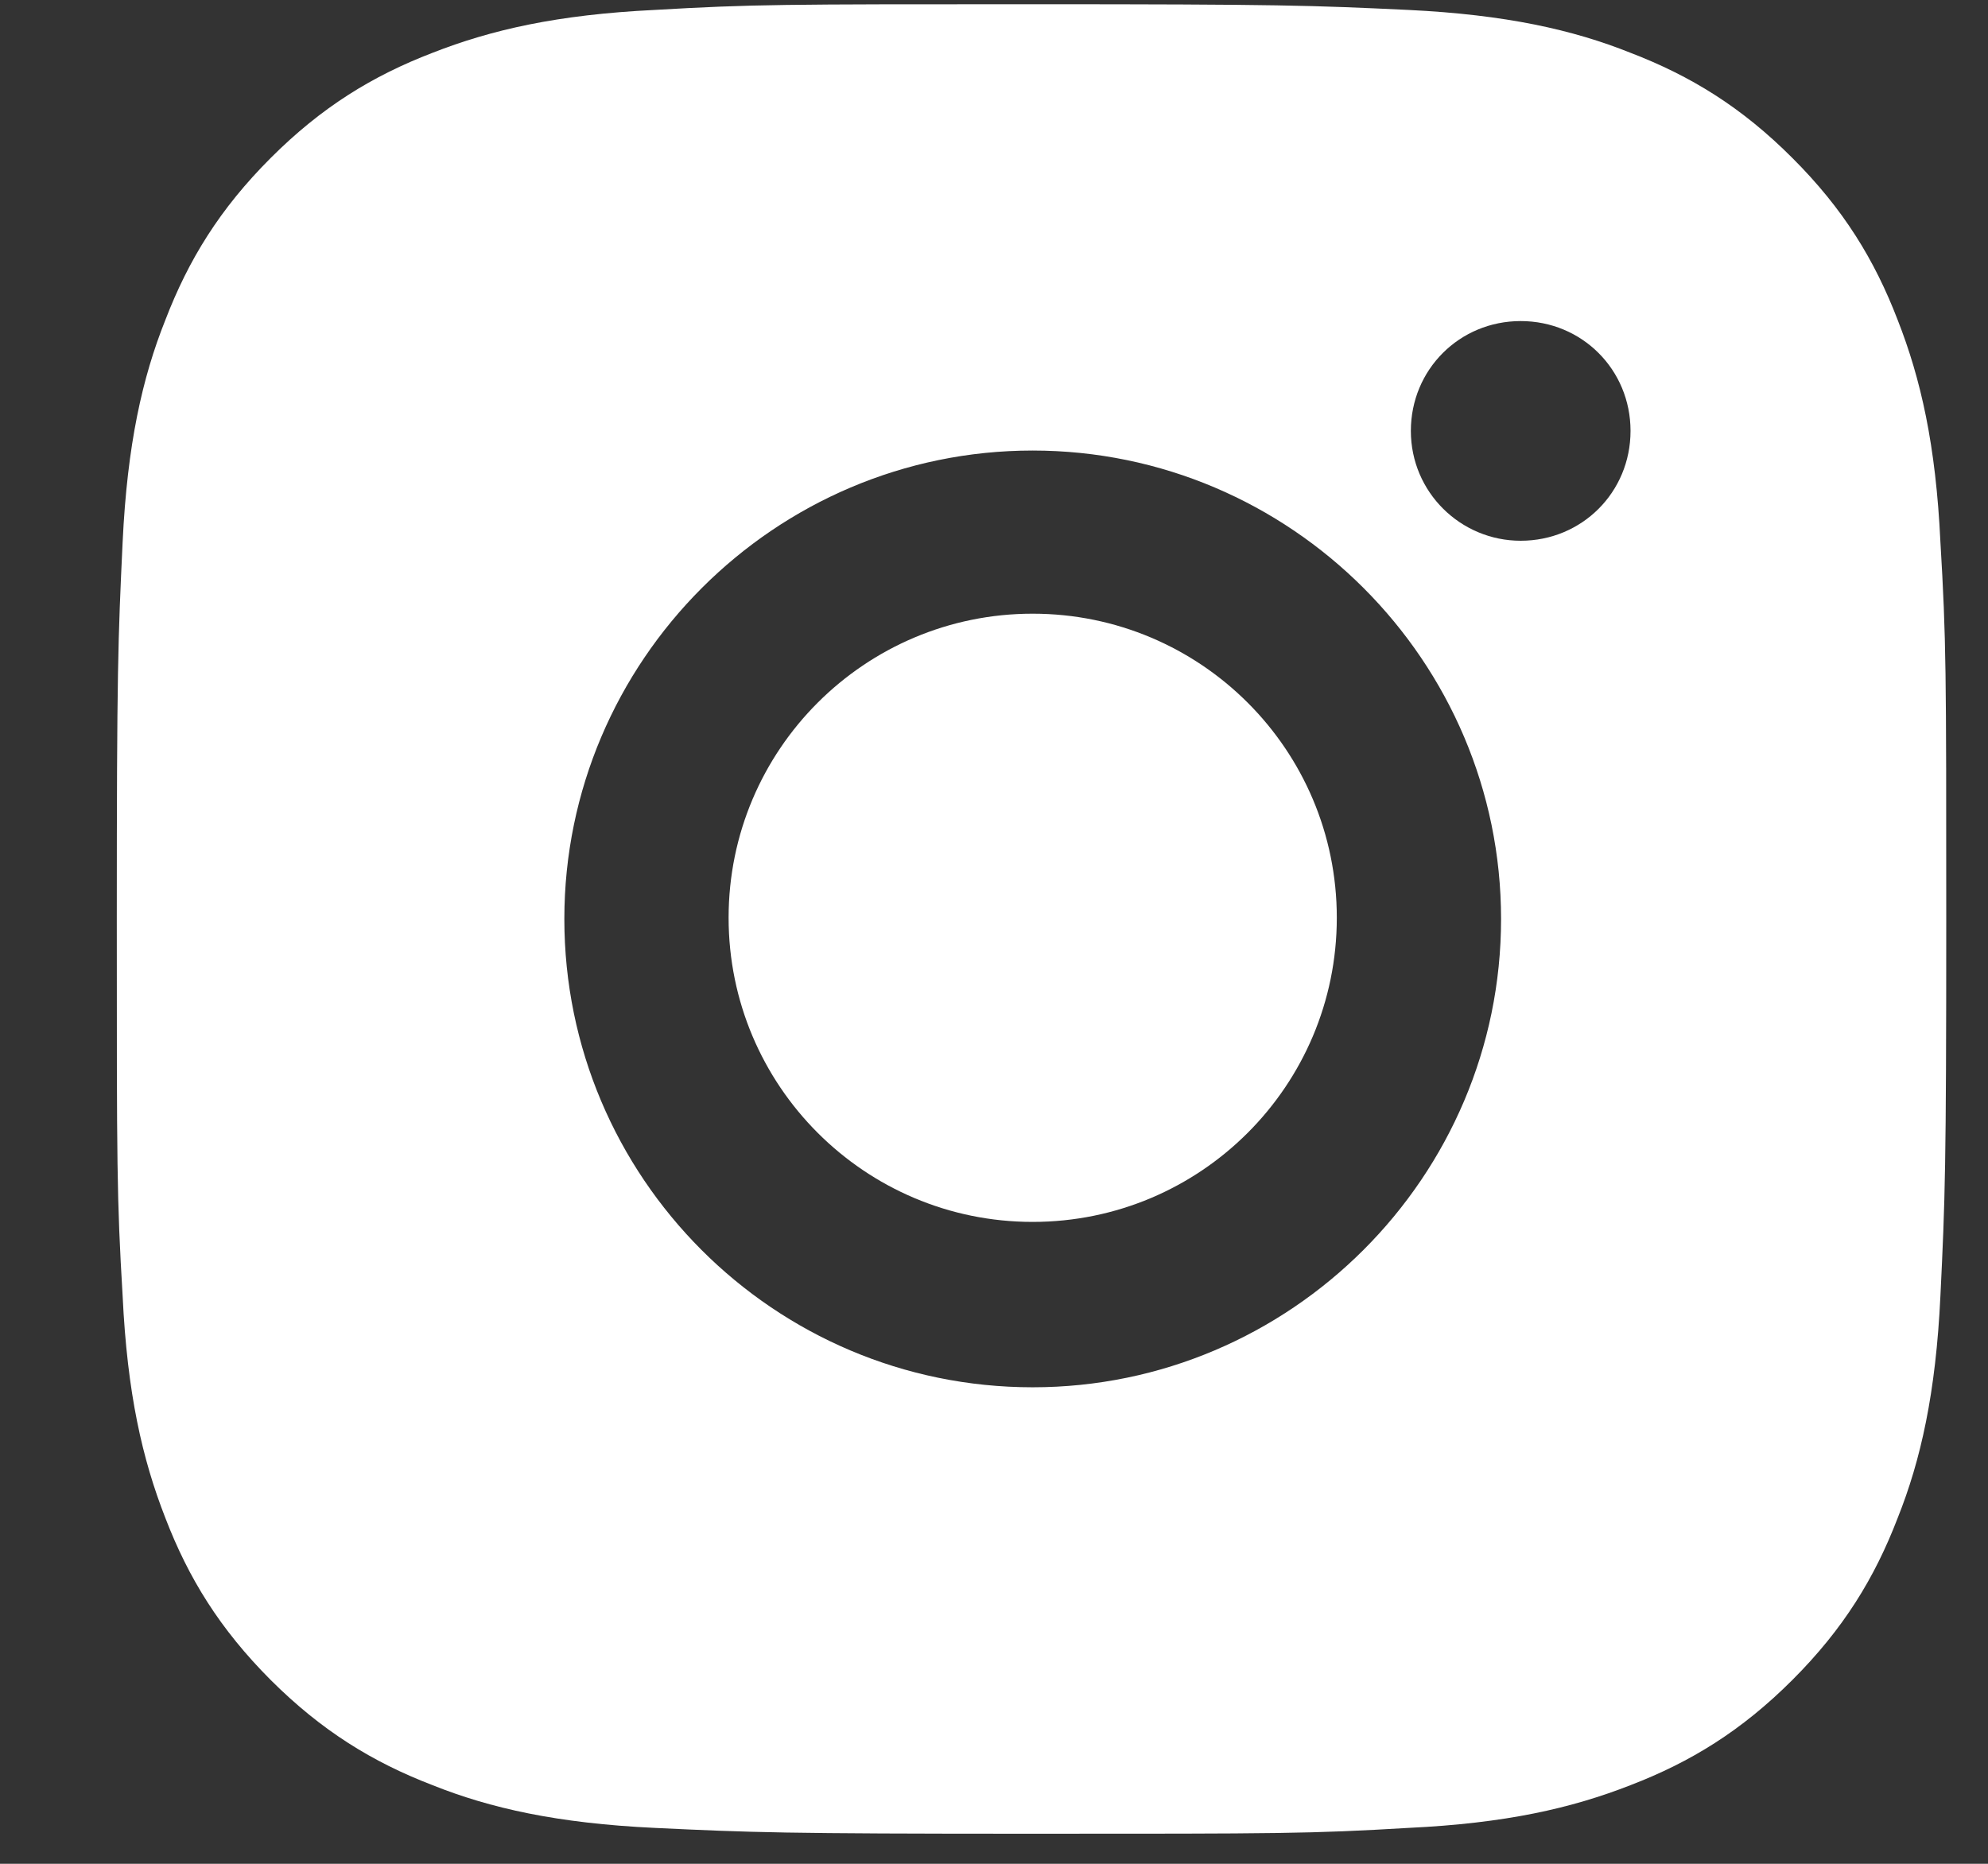
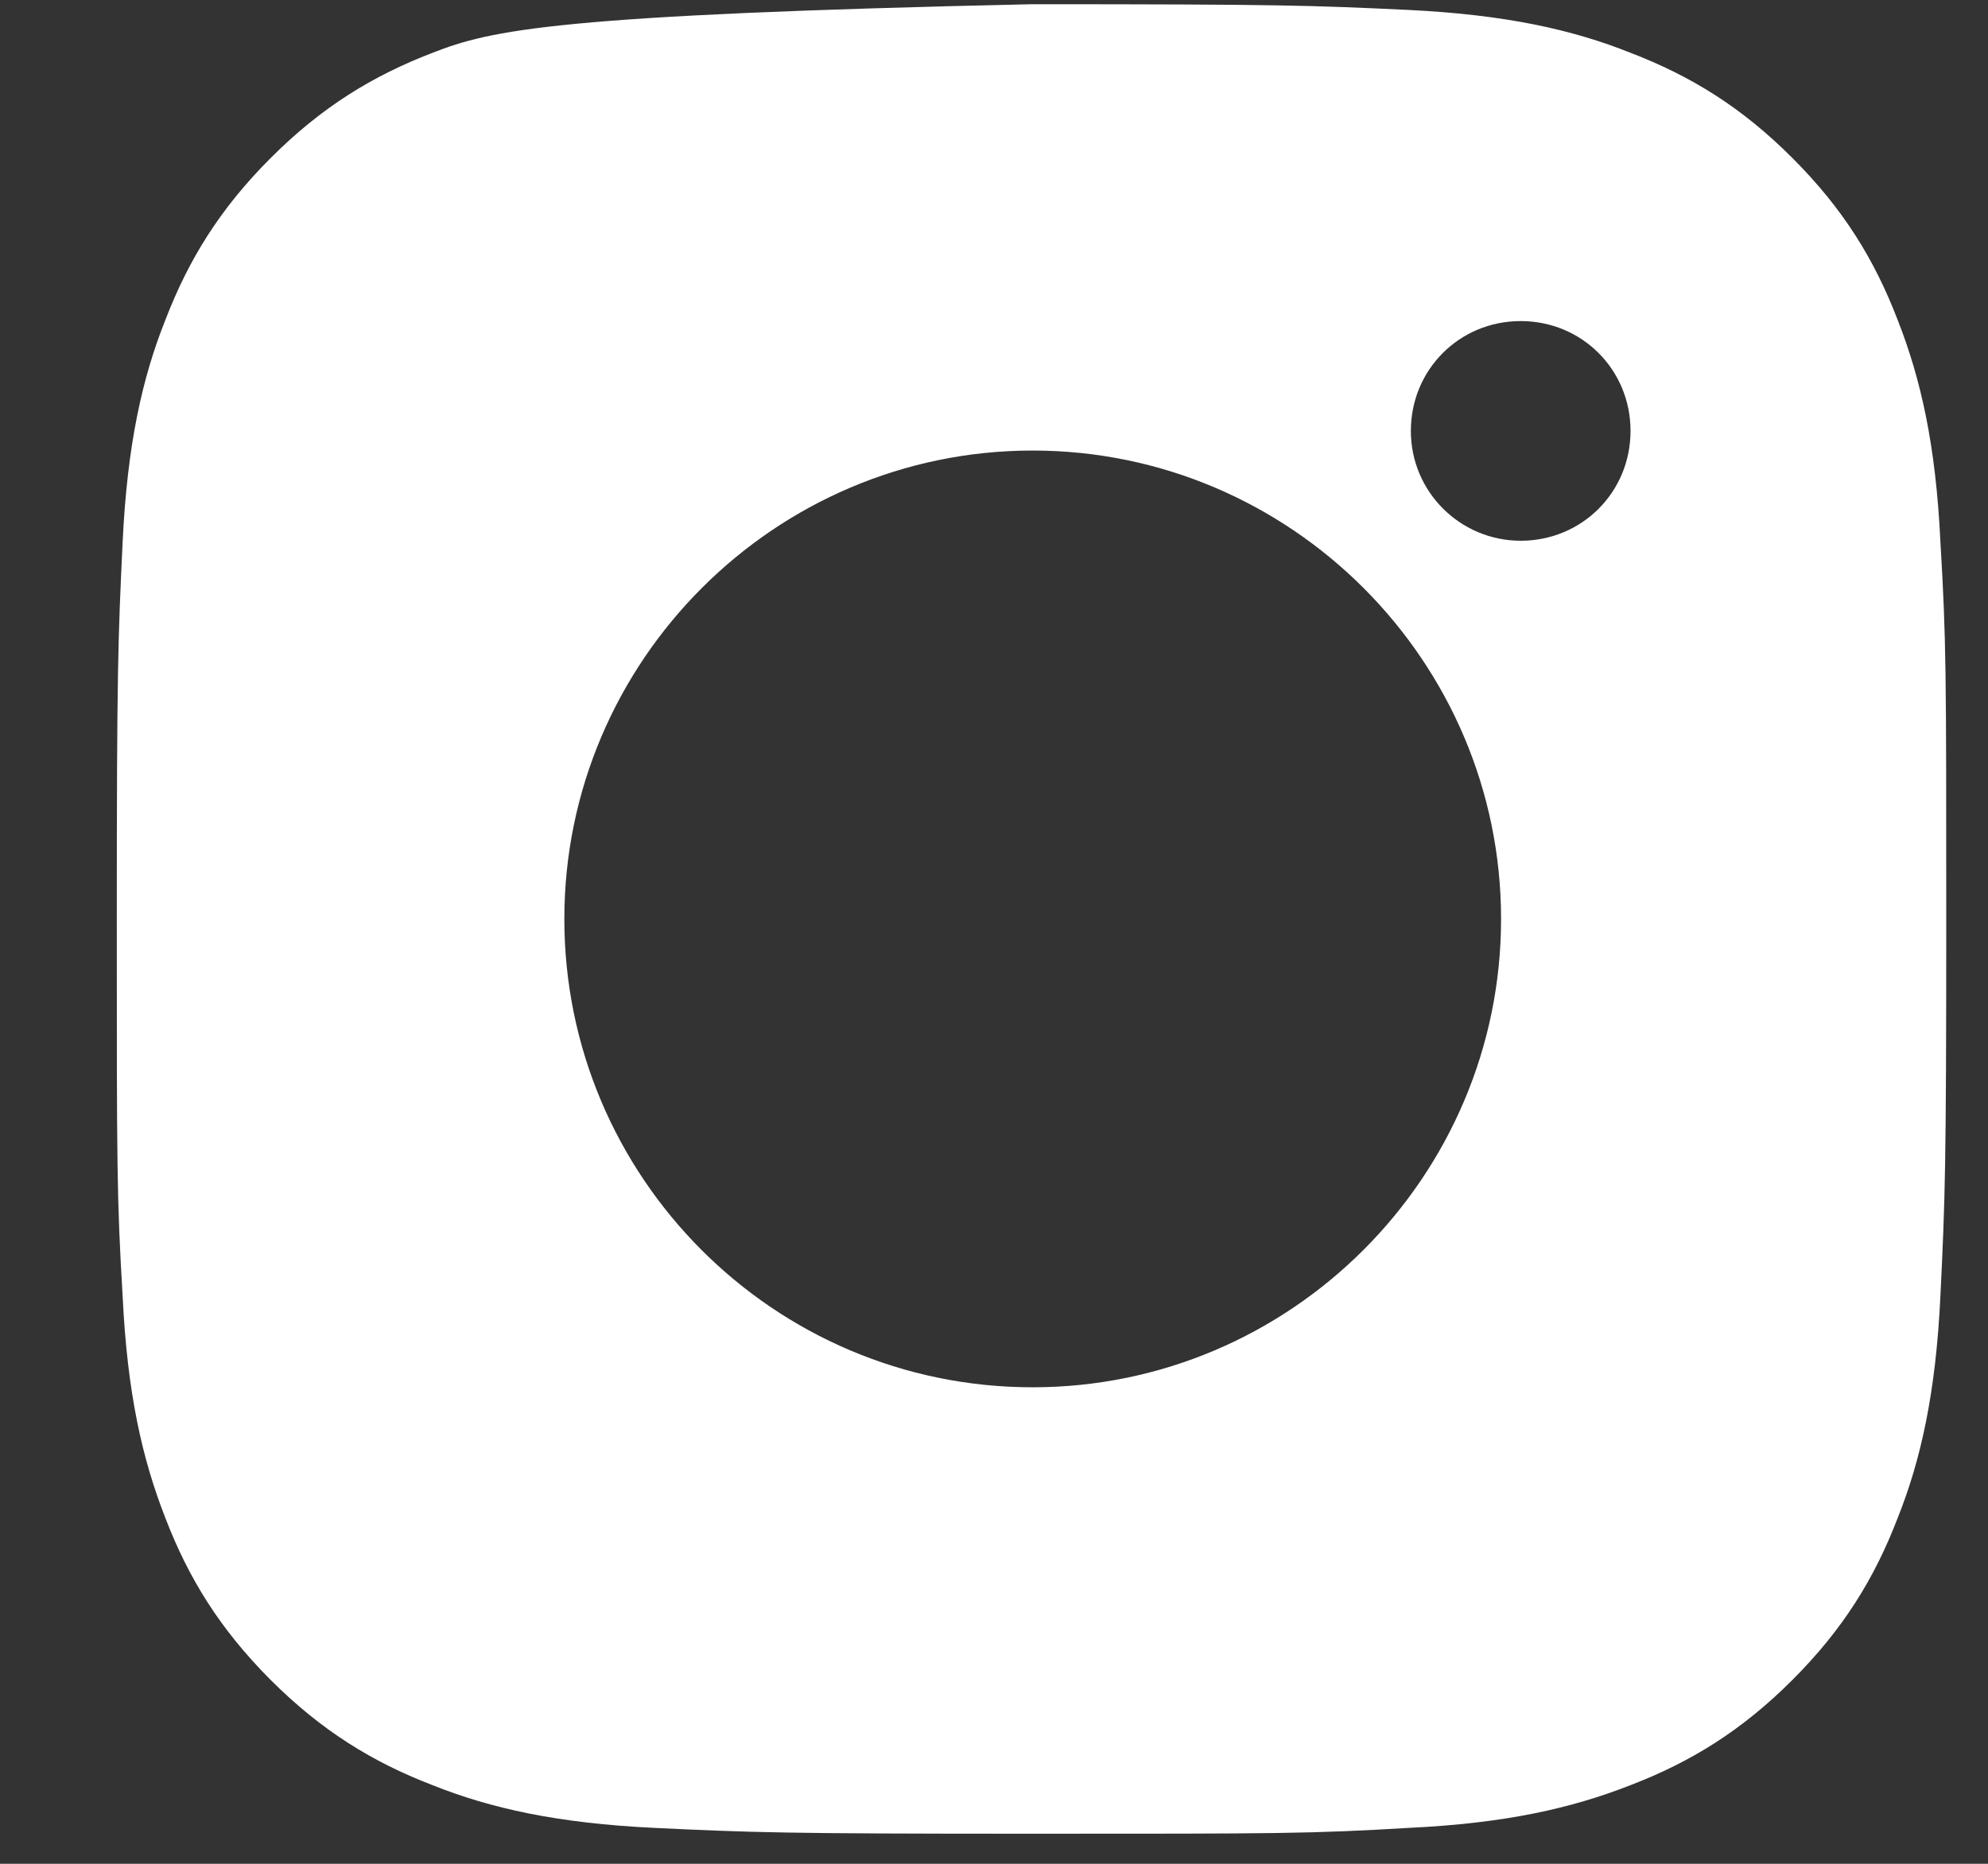
<svg xmlns="http://www.w3.org/2000/svg" width="16" height="15" viewBox="0 0 16 15" fill="none">
  <rect x="0" y="0" width="16" height="15" fill="#333333" stroke="none" />
-   <path d="M8.311 9.834C9.663 9.834 10.759 8.738 10.759 7.386C10.759 6.034 9.663 4.939 8.311 4.939C6.96 4.939 5.864 6.034 5.864 7.386C5.864 8.738 6.96 9.834 8.311 9.834Z" fill="white" />
-   <path d="M15.617 4.362C15.58 3.58 15.459 3.049 15.273 2.575C15.087 2.091 14.836 1.681 14.426 1.272C14.017 0.862 13.607 0.611 13.123 0.425C12.658 0.239 12.118 0.118 11.336 0.08C10.554 0.043 10.303 0.034 8.302 0.034C6.301 0.034 6.059 0.034 5.268 0.08C4.486 0.118 3.956 0.239 3.481 0.425C2.997 0.611 2.588 0.862 2.178 1.272C1.769 1.681 1.517 2.091 1.331 2.575C1.145 3.04 1.024 3.58 0.987 4.362C0.95 5.143 0.94 5.395 0.94 7.396C0.94 9.397 0.94 9.639 0.987 10.43C1.024 11.212 1.145 11.742 1.331 12.217C1.517 12.701 1.769 13.11 2.178 13.52C2.588 13.929 2.997 14.181 3.481 14.367C3.946 14.553 4.486 14.674 5.268 14.711C6.05 14.748 6.301 14.758 8.302 14.758C10.303 14.758 10.545 14.758 11.336 14.711C12.118 14.674 12.648 14.553 13.123 14.367C13.607 14.181 14.017 13.929 14.426 13.52C14.836 13.11 15.087 12.701 15.273 12.217C15.459 11.751 15.58 11.212 15.617 10.43C15.655 9.648 15.664 9.397 15.664 7.396C15.664 5.395 15.664 5.153 15.617 4.362ZM8.311 11.165C6.227 11.165 4.542 9.471 4.542 7.396C4.542 5.32 6.236 3.626 8.311 3.626C10.387 3.626 12.081 5.32 12.081 7.396C12.081 9.471 10.387 11.165 8.311 11.165ZM12.239 4.352C11.755 4.352 11.355 3.961 11.355 3.468C11.355 2.975 11.746 2.584 12.239 2.584C12.732 2.584 13.123 2.975 13.123 3.468C13.123 3.961 12.732 4.352 12.239 4.352Z" fill="white" />
+   <path d="M15.617 4.362C15.58 3.58 15.459 3.049 15.273 2.575C15.087 2.091 14.836 1.681 14.426 1.272C14.017 0.862 13.607 0.611 13.123 0.425C12.658 0.239 12.118 0.118 11.336 0.08C10.554 0.043 10.303 0.034 8.302 0.034C4.486 0.118 3.956 0.239 3.481 0.425C2.997 0.611 2.588 0.862 2.178 1.272C1.769 1.681 1.517 2.091 1.331 2.575C1.145 3.04 1.024 3.58 0.987 4.362C0.95 5.143 0.94 5.395 0.94 7.396C0.94 9.397 0.94 9.639 0.987 10.43C1.024 11.212 1.145 11.742 1.331 12.217C1.517 12.701 1.769 13.11 2.178 13.52C2.588 13.929 2.997 14.181 3.481 14.367C3.946 14.553 4.486 14.674 5.268 14.711C6.05 14.748 6.301 14.758 8.302 14.758C10.303 14.758 10.545 14.758 11.336 14.711C12.118 14.674 12.648 14.553 13.123 14.367C13.607 14.181 14.017 13.929 14.426 13.52C14.836 13.11 15.087 12.701 15.273 12.217C15.459 11.751 15.58 11.212 15.617 10.43C15.655 9.648 15.664 9.397 15.664 7.396C15.664 5.395 15.664 5.153 15.617 4.362ZM8.311 11.165C6.227 11.165 4.542 9.471 4.542 7.396C4.542 5.32 6.236 3.626 8.311 3.626C10.387 3.626 12.081 5.32 12.081 7.396C12.081 9.471 10.387 11.165 8.311 11.165ZM12.239 4.352C11.755 4.352 11.355 3.961 11.355 3.468C11.355 2.975 11.746 2.584 12.239 2.584C12.732 2.584 13.123 2.975 13.123 3.468C13.123 3.961 12.732 4.352 12.239 4.352Z" fill="white" />
</svg>